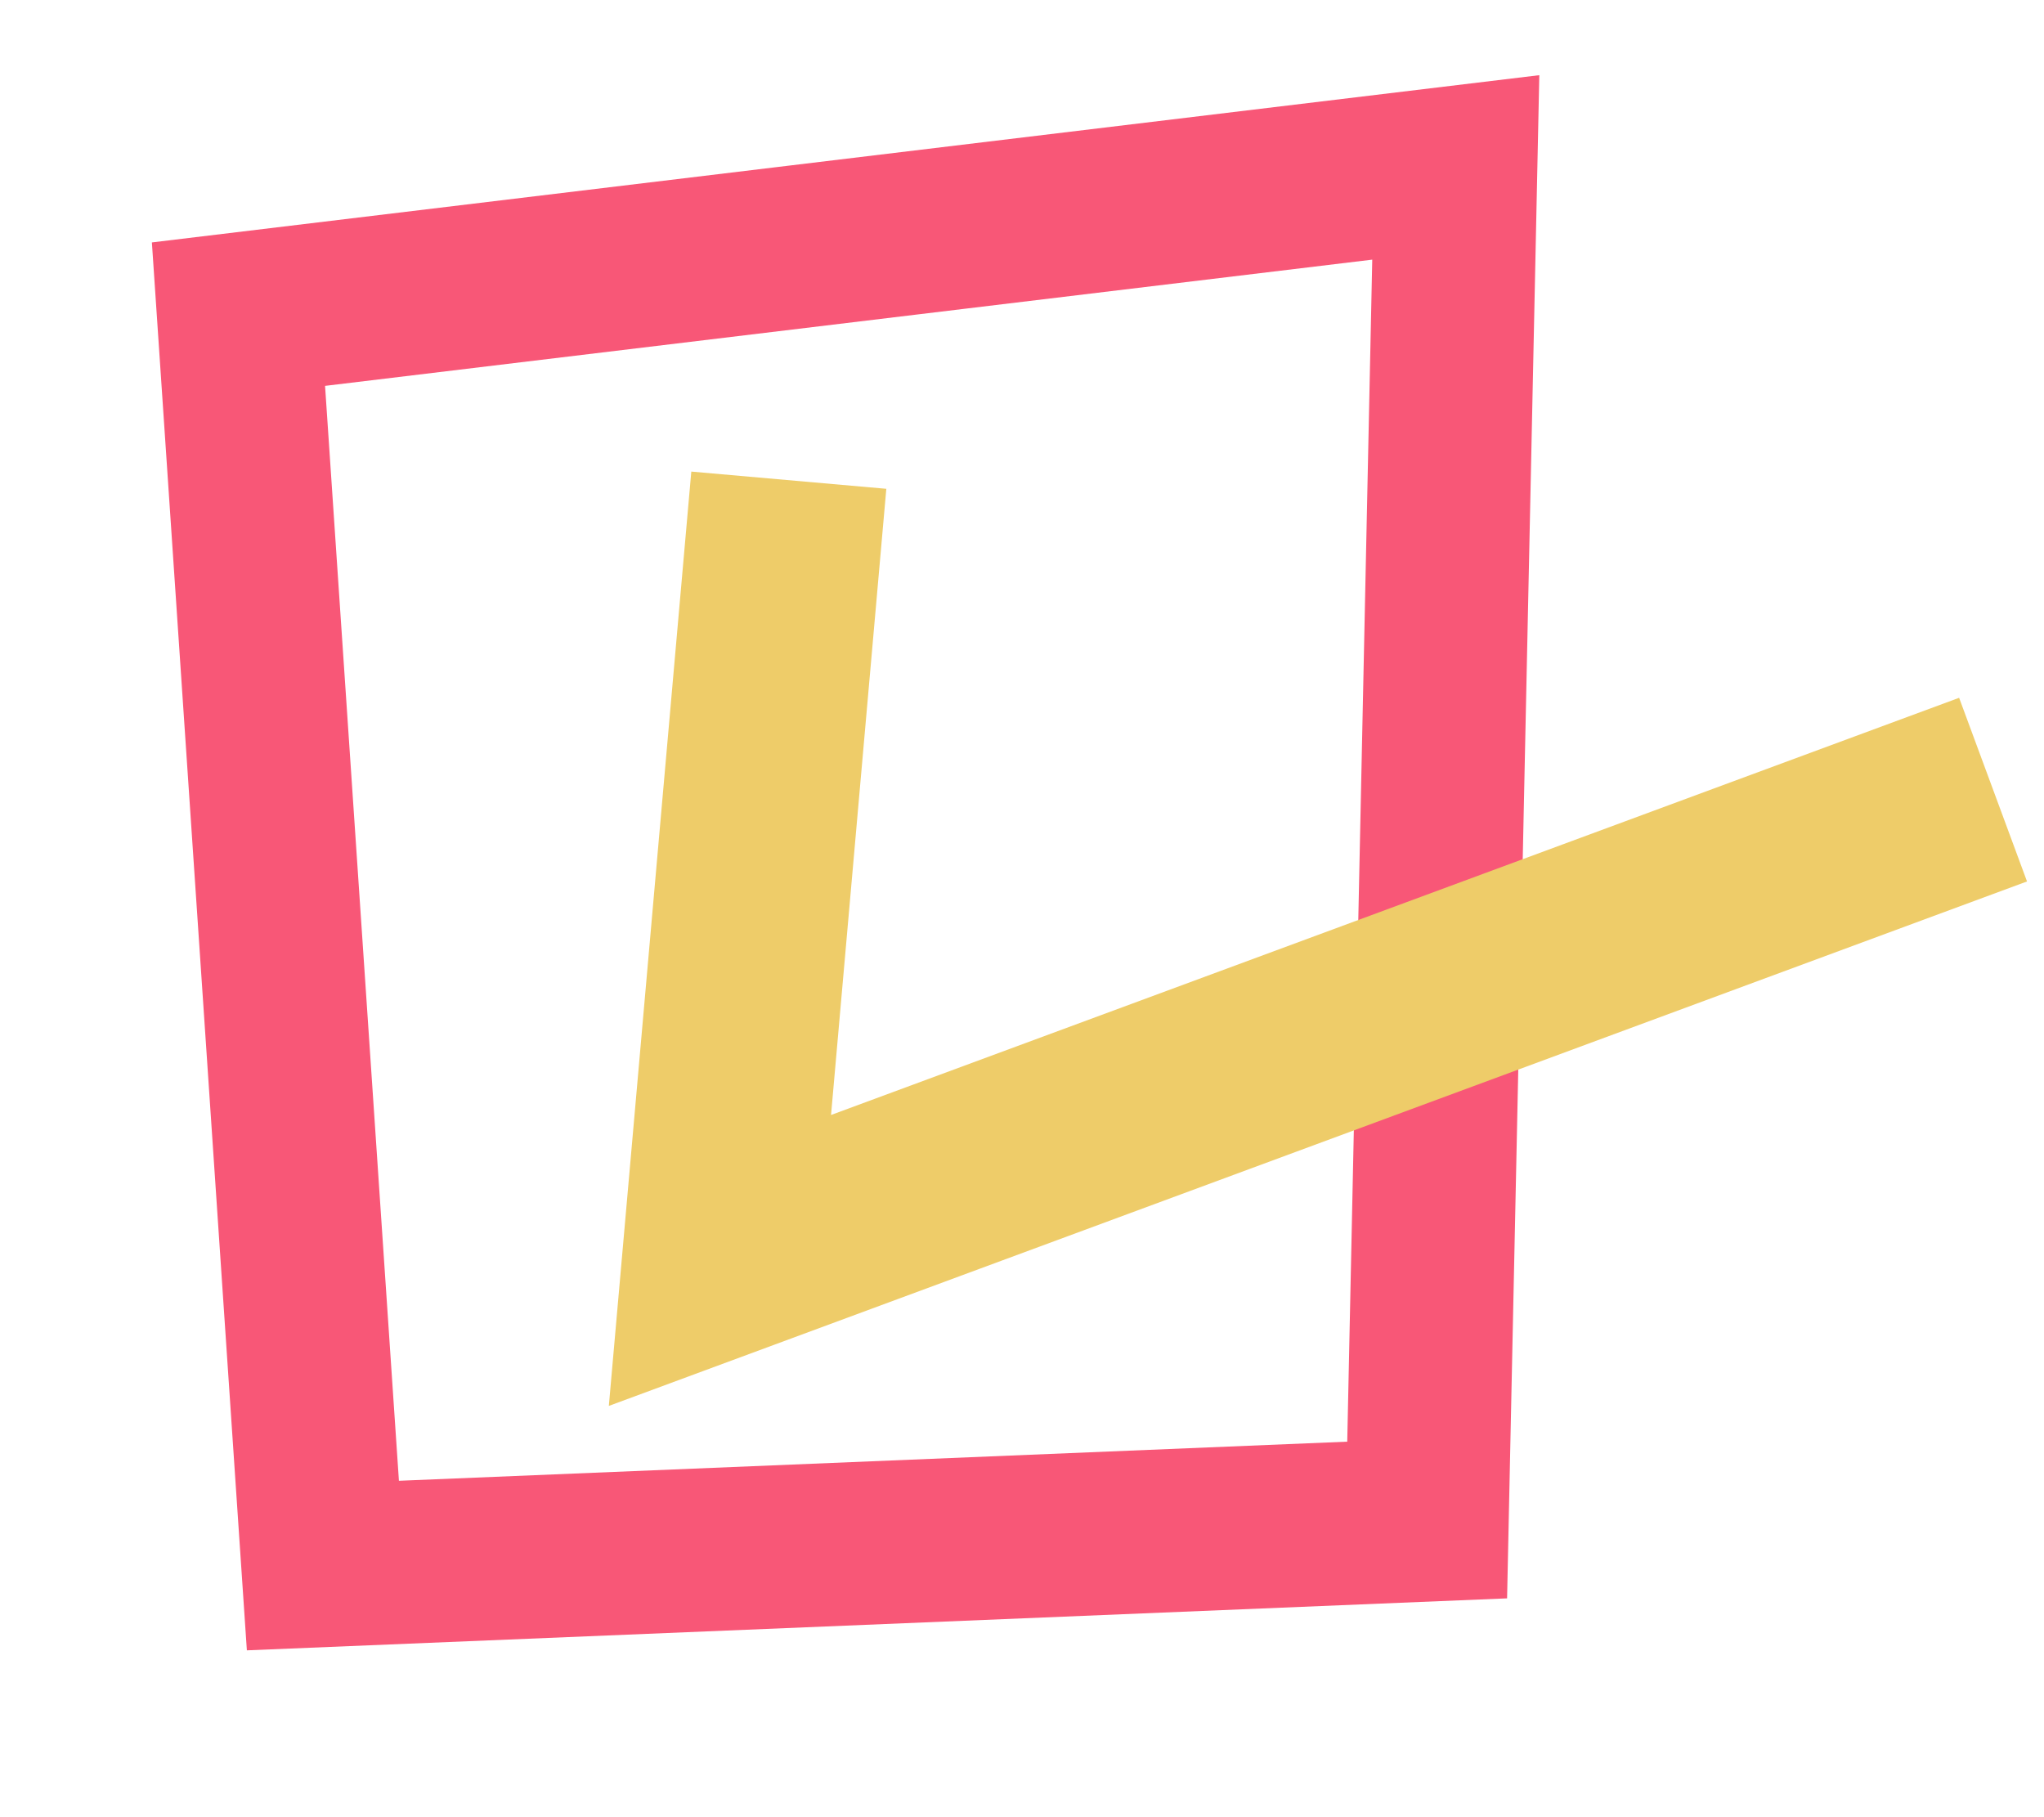
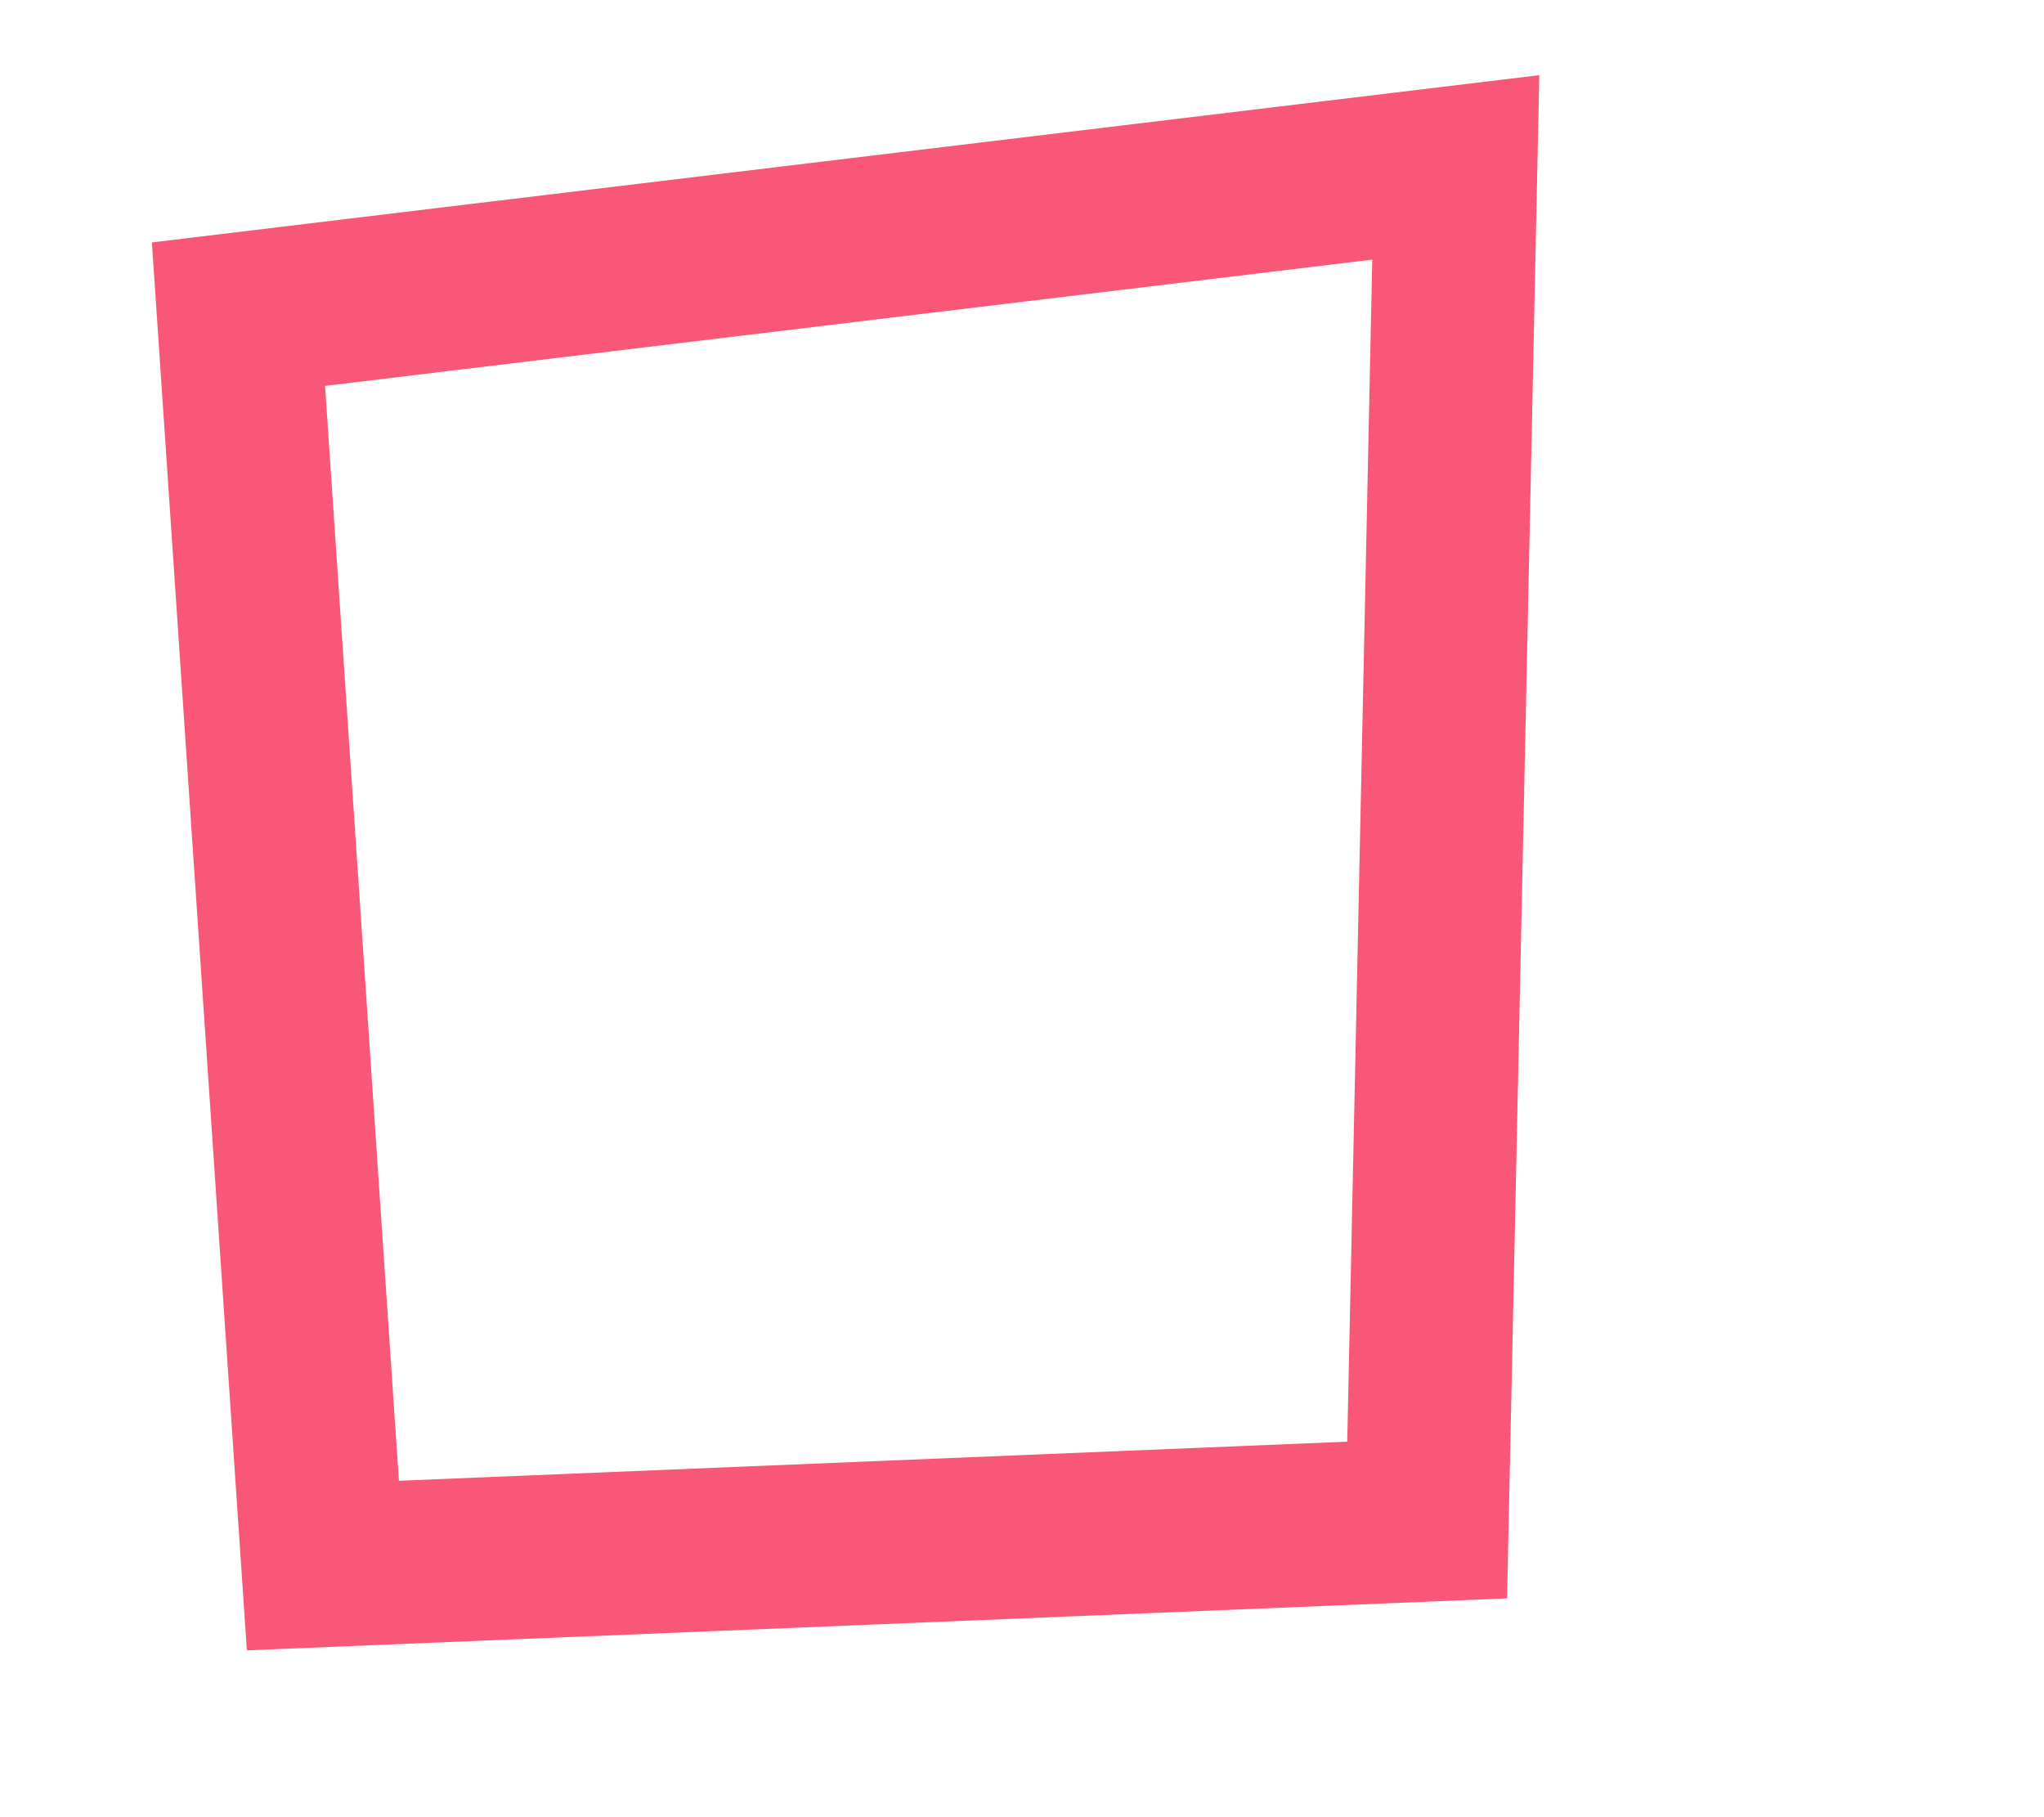
<svg xmlns="http://www.w3.org/2000/svg" width="36" height="32" viewBox="0 0 36 32" fill="none">
  <path d="M25.136 26.767L5.687 27.569L4.2 5.532L25.64 2.948L25.136 26.767Z" stroke="#F85777" stroke-width="2.873" stroke-miterlimit="10" />
-   <path d="M13.893 8.456L12.68 22.196L35.103 13.905" stroke="#EECC69" stroke-width="3.448" stroke-miterlimit="10" />
</svg>